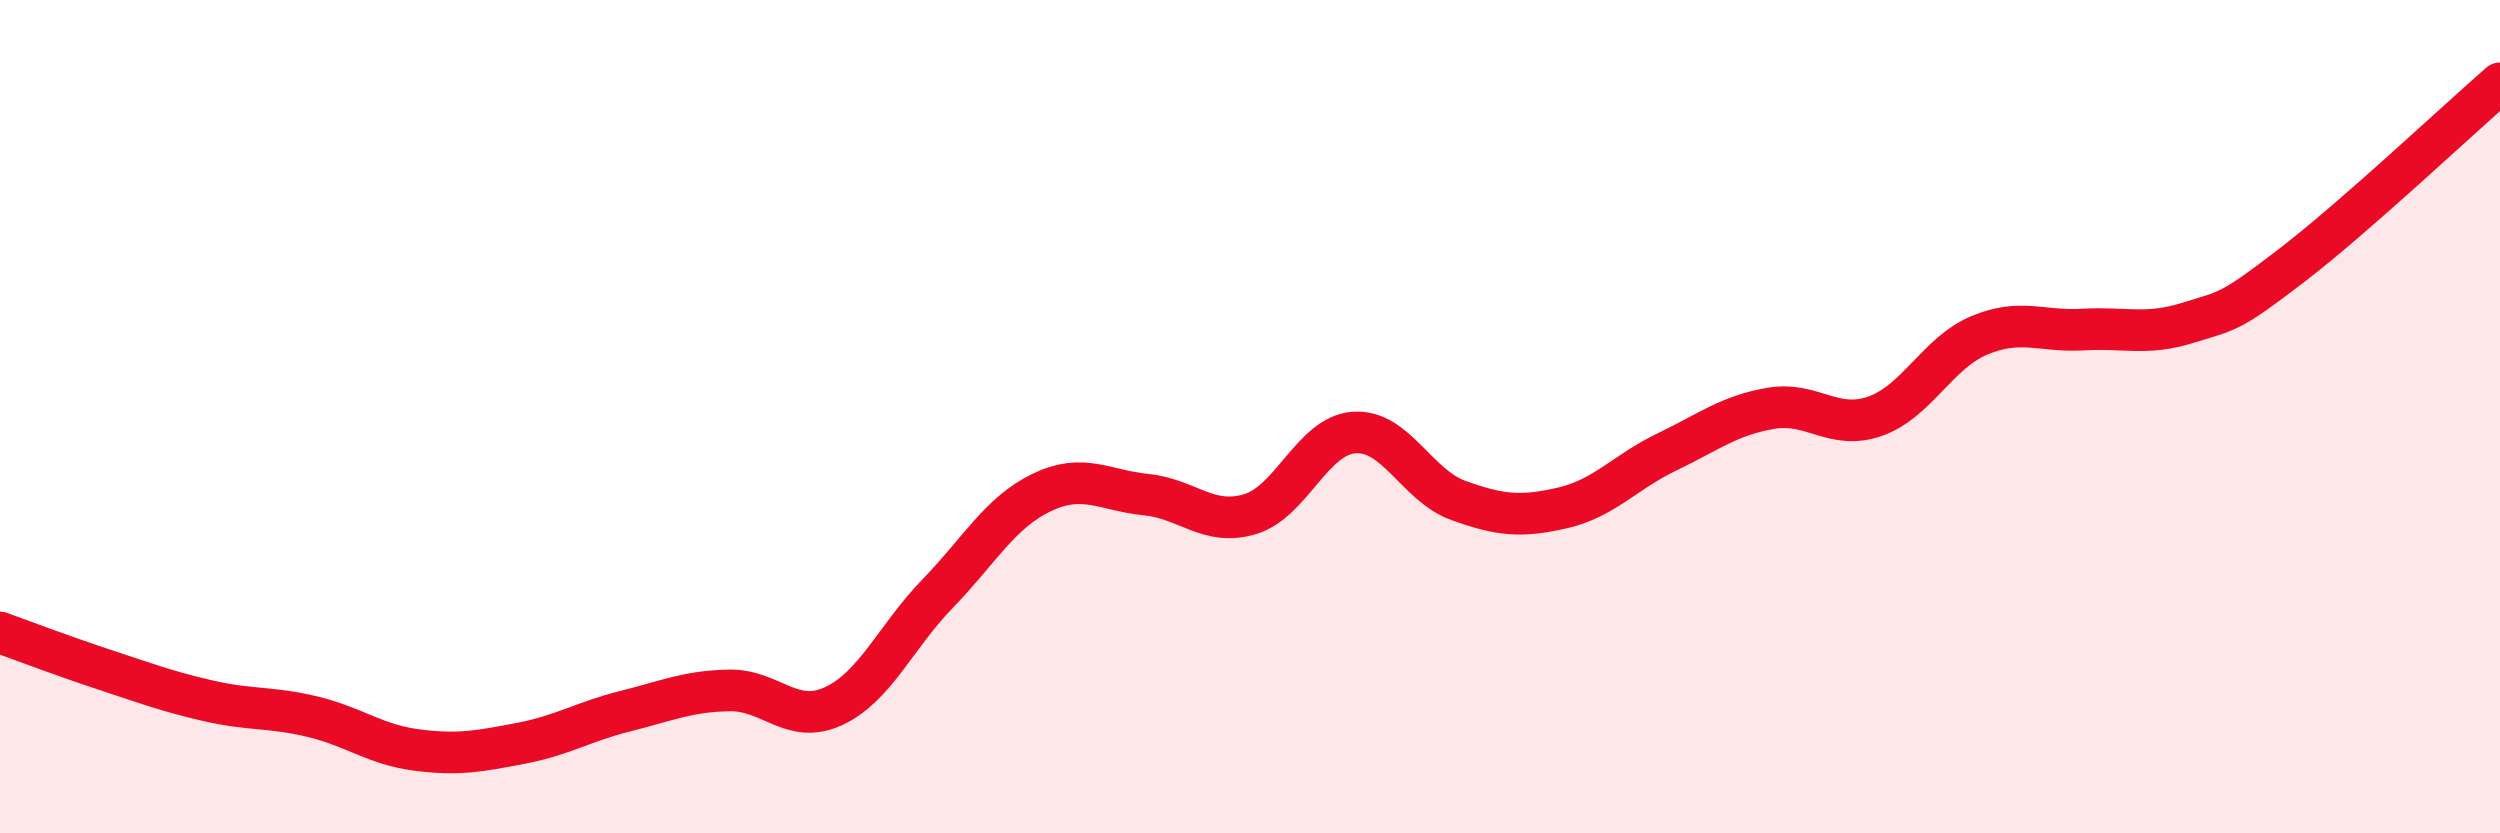
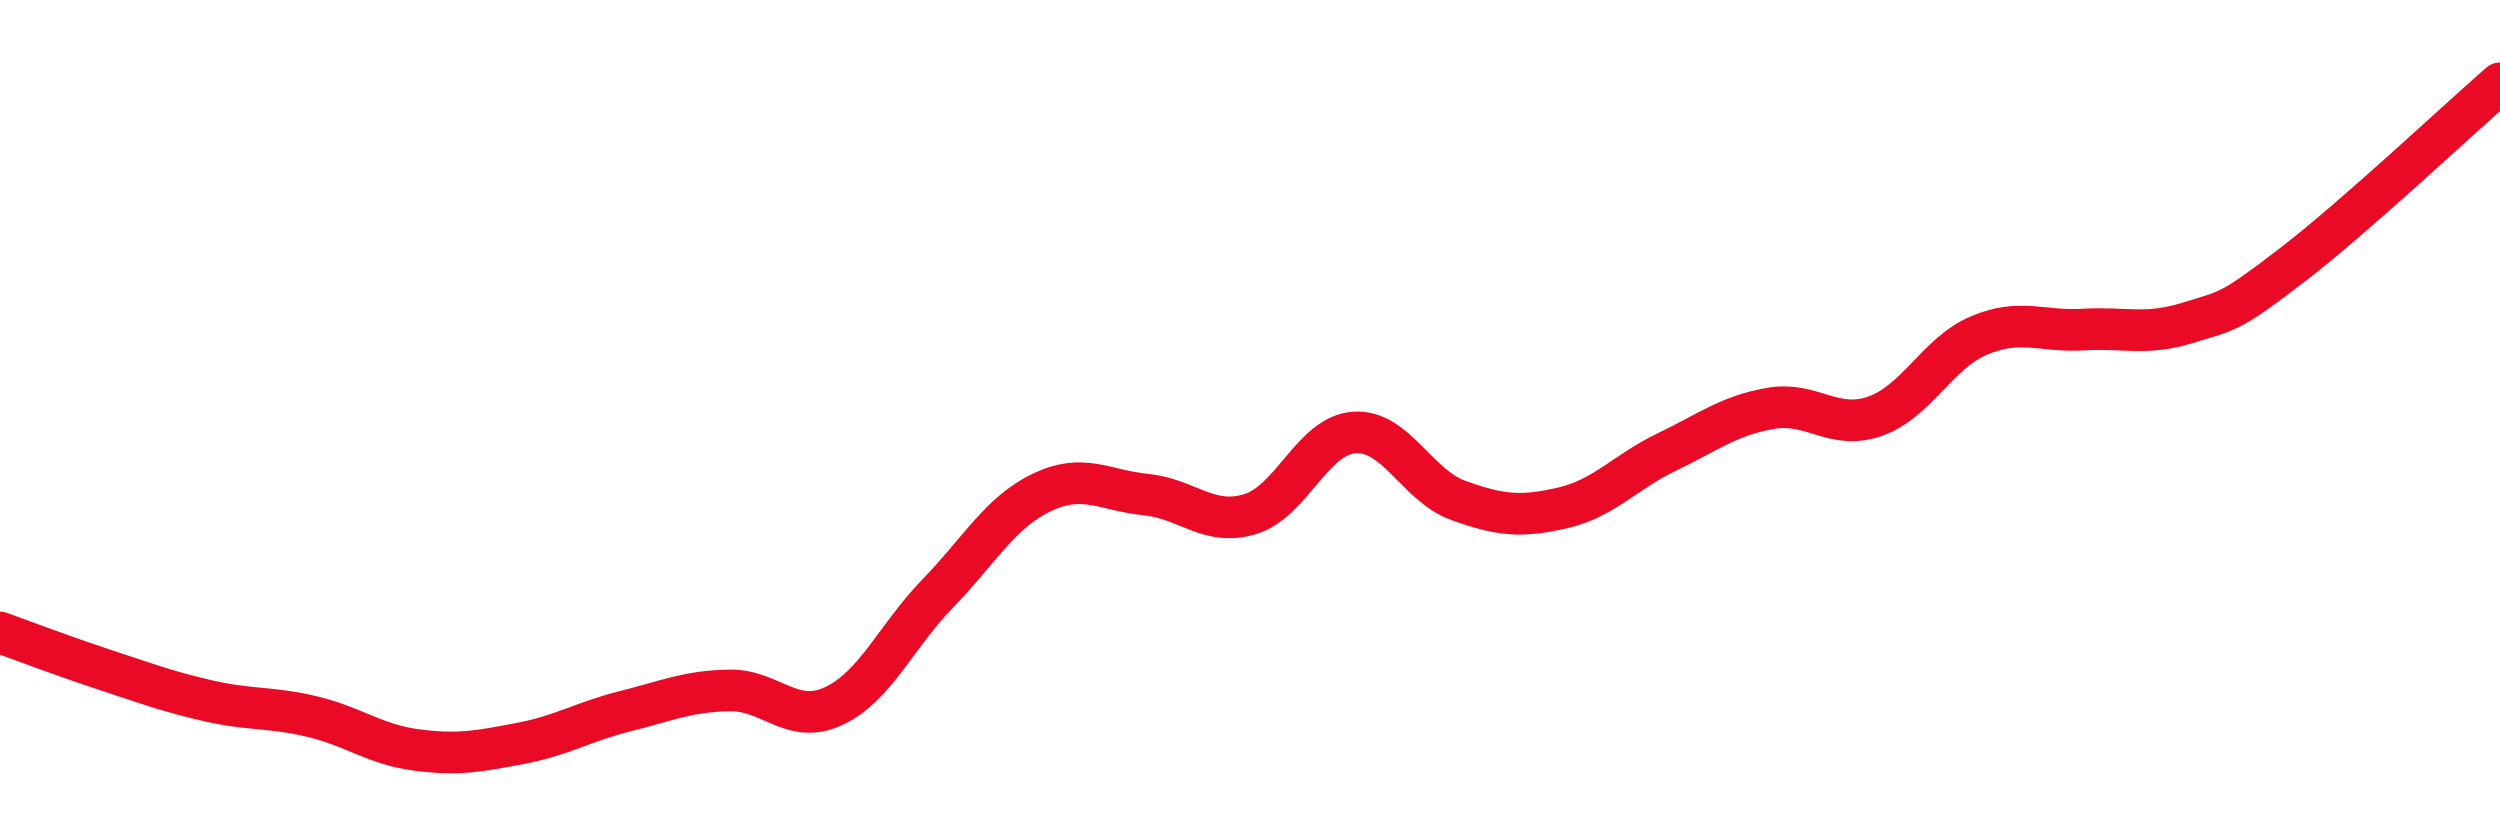
<svg xmlns="http://www.w3.org/2000/svg" width="60" height="20" viewBox="0 0 60 20">
-   <path d="M 0,15.18 C 0.5,15.36 1.5,15.74 2.5,16.07 C 3.5,16.4 4,16.59 5,16.82 C 6,17.05 6.5,16.96 7.5,17.2 C 8.5,17.44 9,17.87 10,18 C 11,18.13 11.5,18.03 12.5,17.84 C 13.5,17.65 14,17.32 15,17.07 C 16,16.82 16.5,16.59 17.5,16.57 C 18.5,16.55 19,17.41 20,16.95 C 21,16.49 21.5,15.28 22.5,14.25 C 23.5,13.22 24,12.3 25,11.82 C 26,11.34 26.5,11.77 27.5,11.87 C 28.5,11.97 29,12.64 30,12.34 C 31,12.04 31.5,10.45 32.5,10.38 C 33.5,10.31 34,11.65 35,12.01 C 36,12.37 36.5,12.42 37.5,12.19 C 38.5,11.96 39,11.33 40,10.85 C 41,10.37 41.5,9.97 42.5,9.8 C 43.5,9.63 44,10.34 45,9.99 C 46,9.64 46.5,8.47 47.5,8.05 C 48.5,7.63 49,7.97 50,7.91 C 51,7.85 51.5,8.06 52.5,7.75 C 53.5,7.44 53.5,7.52 55,6.37 C 56.5,5.22 59,2.87 60,2L60 20L0 20Z" fill="#EB0A25" opacity="0.1" stroke-linecap="round" stroke-linejoin="round" />
  <path d="M 0,15.18 C 0.5,15.36 1.5,15.74 2.5,16.07 C 3.5,16.4 4,16.59 5,16.82 C 6,17.05 6.5,16.96 7.5,17.2 C 8.5,17.44 9,17.87 10,18 C 11,18.13 11.5,18.03 12.5,17.84 C 13.5,17.65 14,17.32 15,17.07 C 16,16.82 16.5,16.59 17.5,16.57 C 18.5,16.55 19,17.41 20,16.95 C 21,16.49 21.5,15.28 22.5,14.25 C 23.5,13.22 24,12.3 25,11.82 C 26,11.34 26.5,11.77 27.5,11.87 C 28.5,11.97 29,12.64 30,12.34 C 31,12.04 31.5,10.45 32.5,10.38 C 33.5,10.31 34,11.65 35,12.01 C 36,12.37 36.5,12.42 37.5,12.19 C 38.5,11.96 39,11.33 40,10.85 C 41,10.37 41.5,9.97 42.5,9.8 C 43.5,9.63 44,10.34 45,9.99 C 46,9.64 46.5,8.47 47.5,8.05 C 48.5,7.63 49,7.97 50,7.91 C 51,7.85 51.5,8.06 52.5,7.75 C 53.5,7.44 53.5,7.52 55,6.37 C 56.5,5.22 59,2.87 60,2" stroke="#EB0A25" stroke-width="1" fill="none" stroke-linecap="round" stroke-linejoin="round" />
</svg>